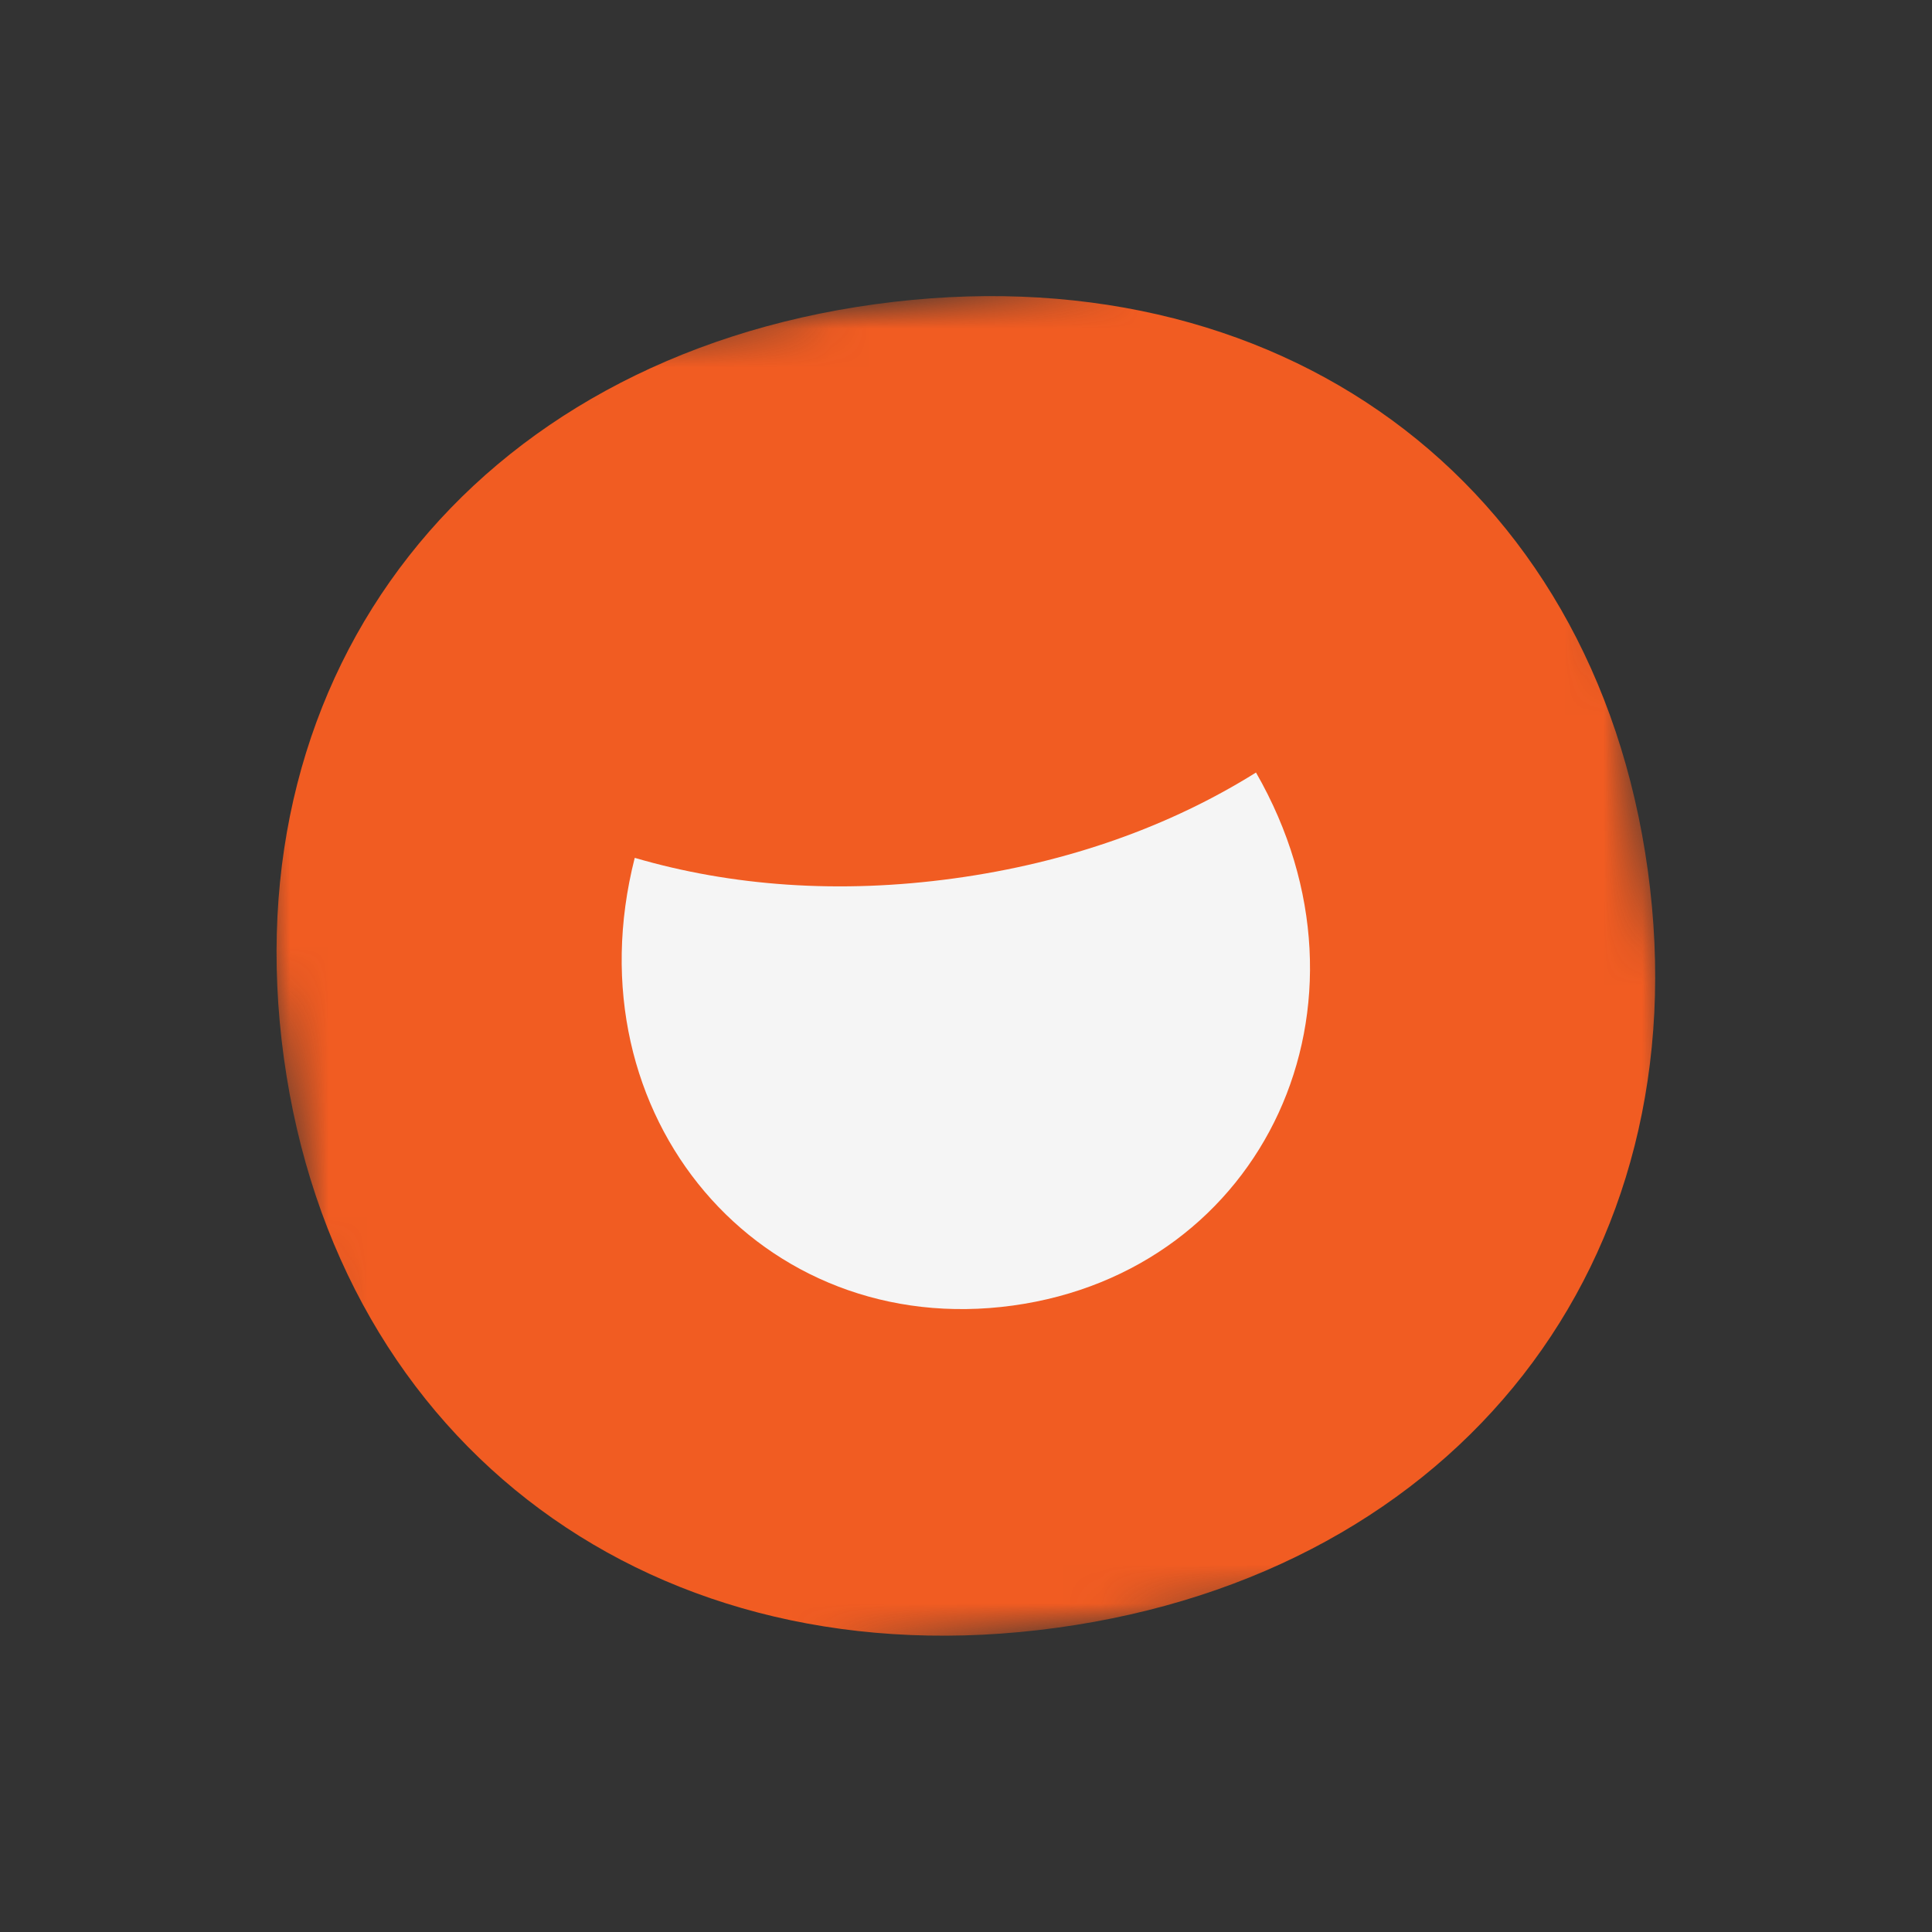
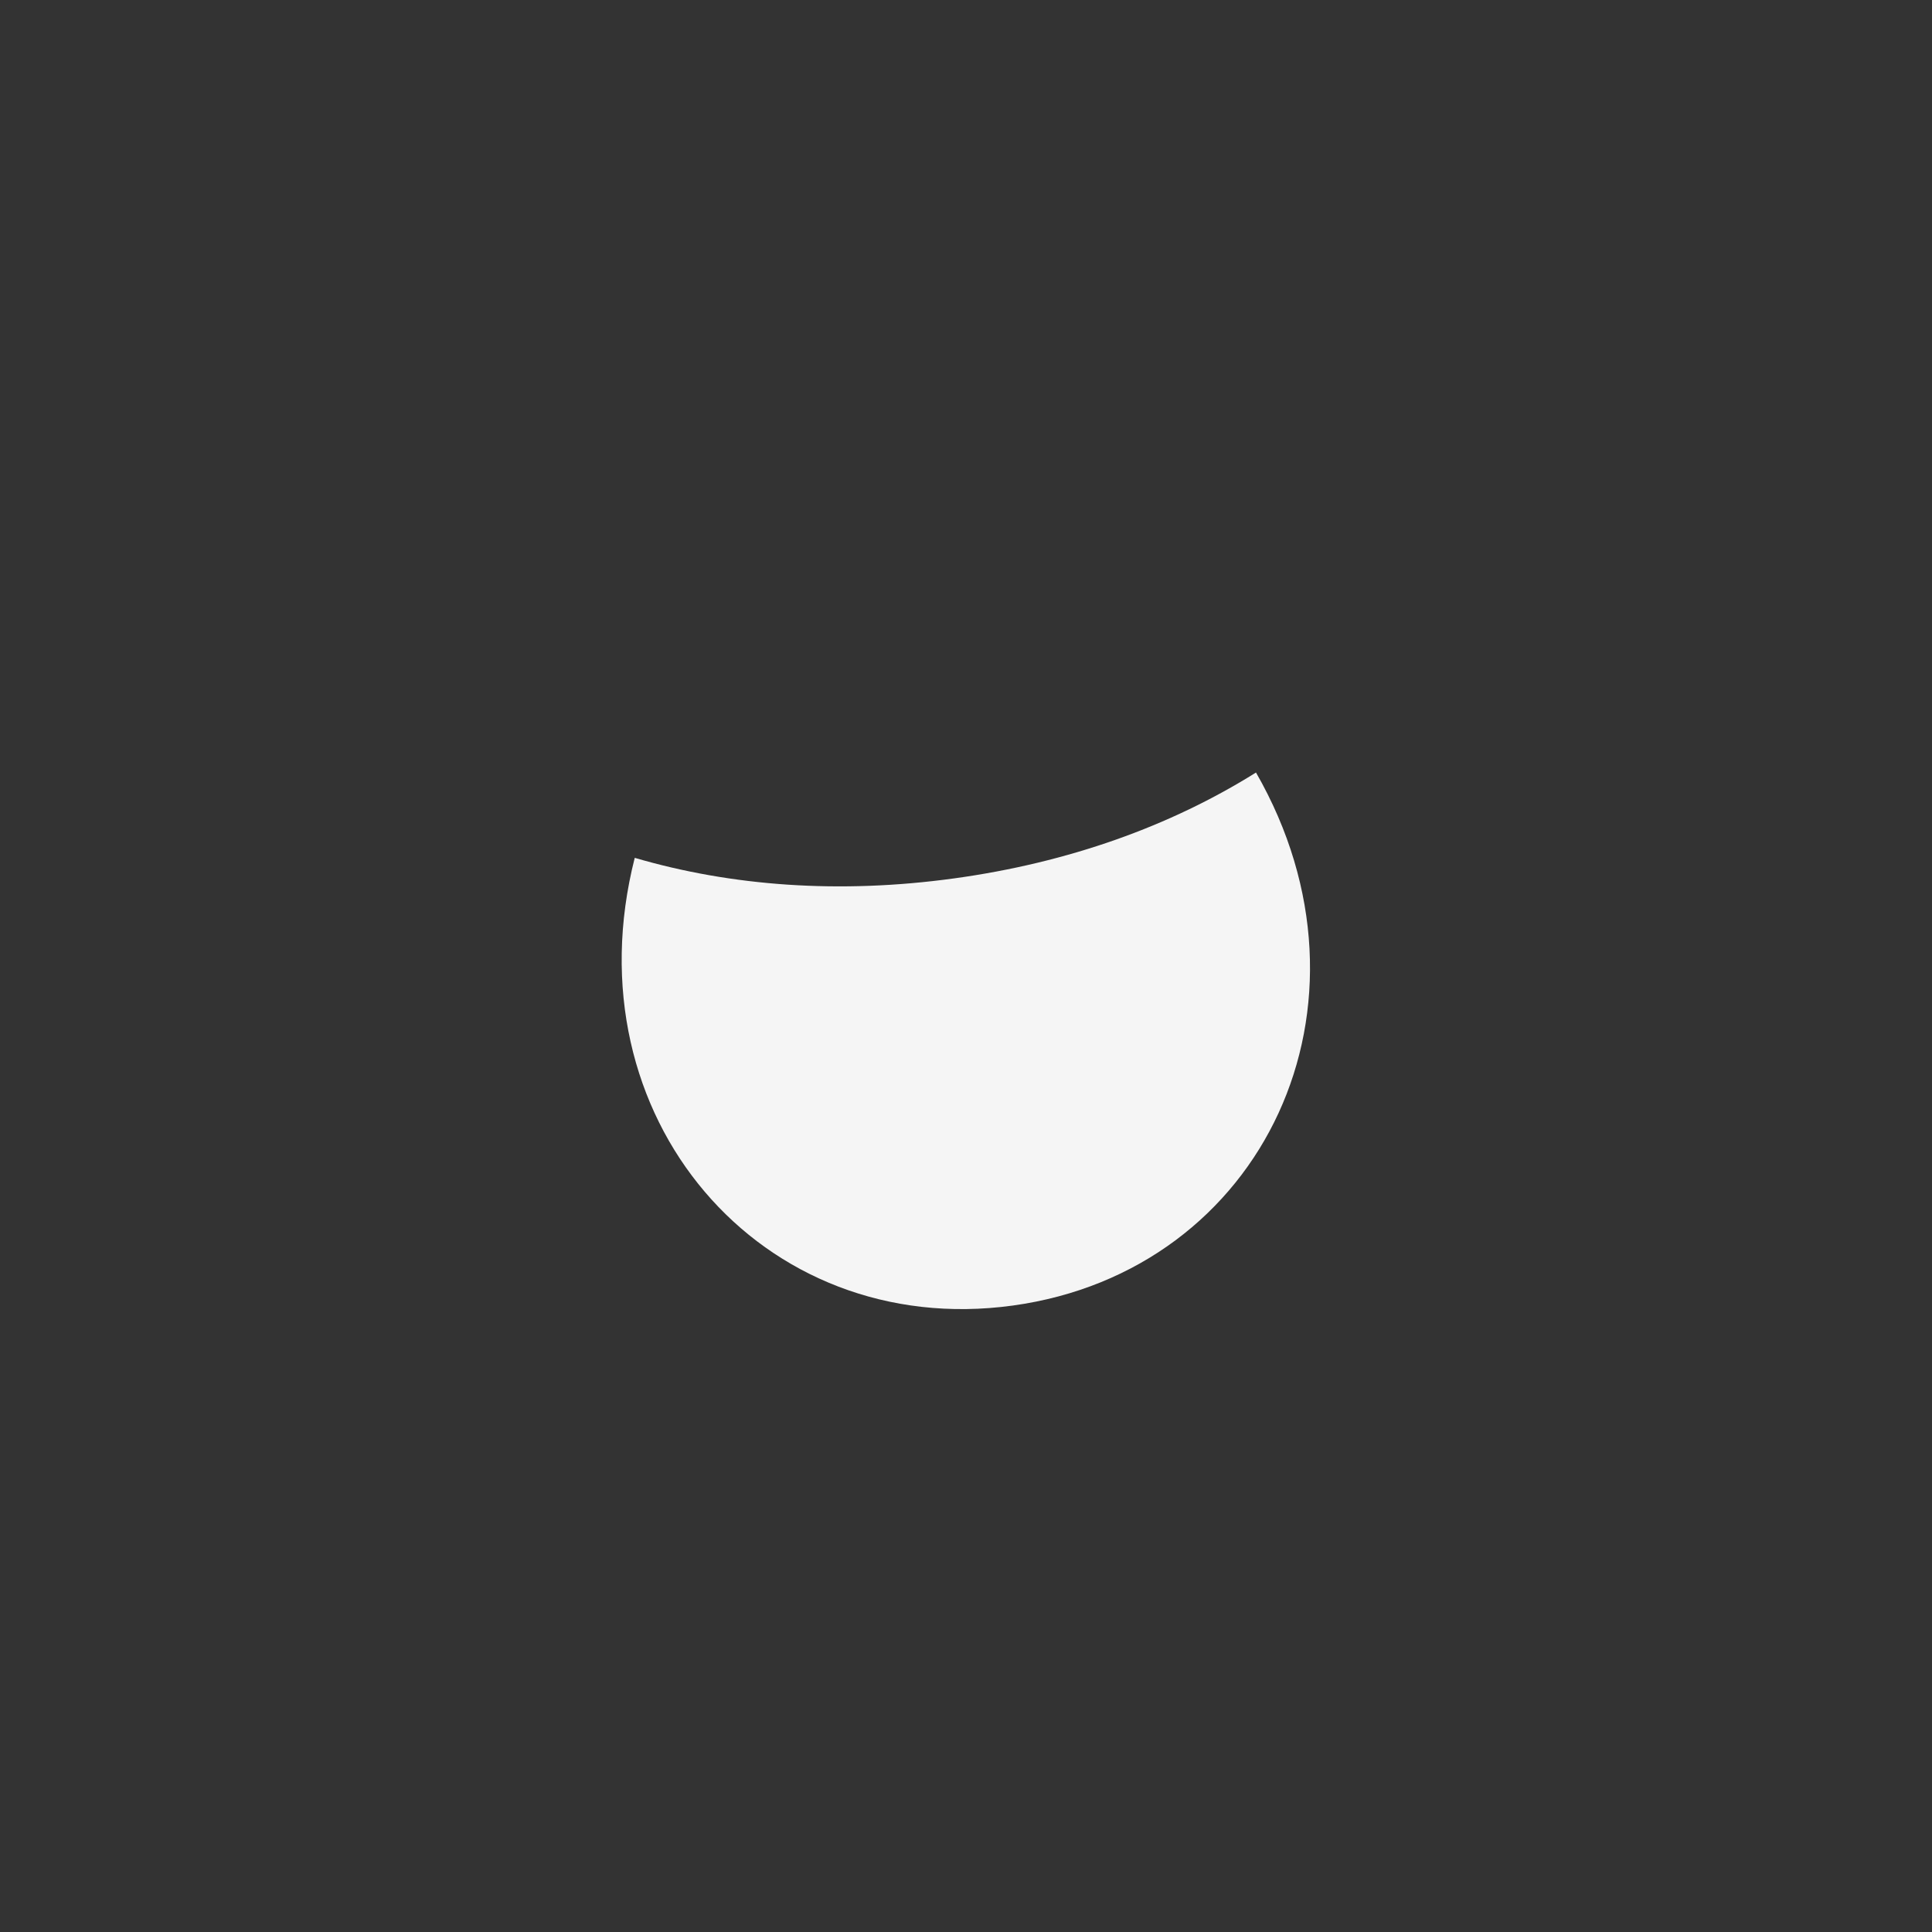
<svg xmlns="http://www.w3.org/2000/svg" width="50" height="50" viewBox="0 0 50 50" fill="none">
  <rect x="0" y="0" width="50" height="50" fill="#333333" stroke="none" />
  <mask id="mask0_2003_754" style="mask-type:luminance" maskUnits="userSpaceOnUse" x="5" y="5" width="40" height="40">
-     <path d="M40.295 5.45L5 10.297L9.705 44.55L45 39.702L40.295 5.45Z" fill="white" />
+     <path d="M40.295 5.45L5 10.297L9.705 44.55L45 39.702Z" fill="white" />
  </mask>
  <g mask="url(#mask0_2003_754)">
-     <path d="M22.65 7.873C12.257 9.301 5.965 17.322 7.346 27.375C8.726 37.428 16.961 43.554 27.355 42.126C37.748 40.699 44.034 32.639 42.645 22.526C41.256 12.413 33.039 6.446 22.65 7.873Z" fill="#F15C22" />
    <path d="M26.209 33.788C19.7 34.681 14.721 28.9 16.427 22.201C18.931 22.934 21.726 23.141 24.691 22.733C27.655 22.326 30.292 21.378 32.505 19.993C35.95 25.989 32.718 32.893 26.209 33.788Z" fill="#F5F5F5" />
  </g>
</svg>